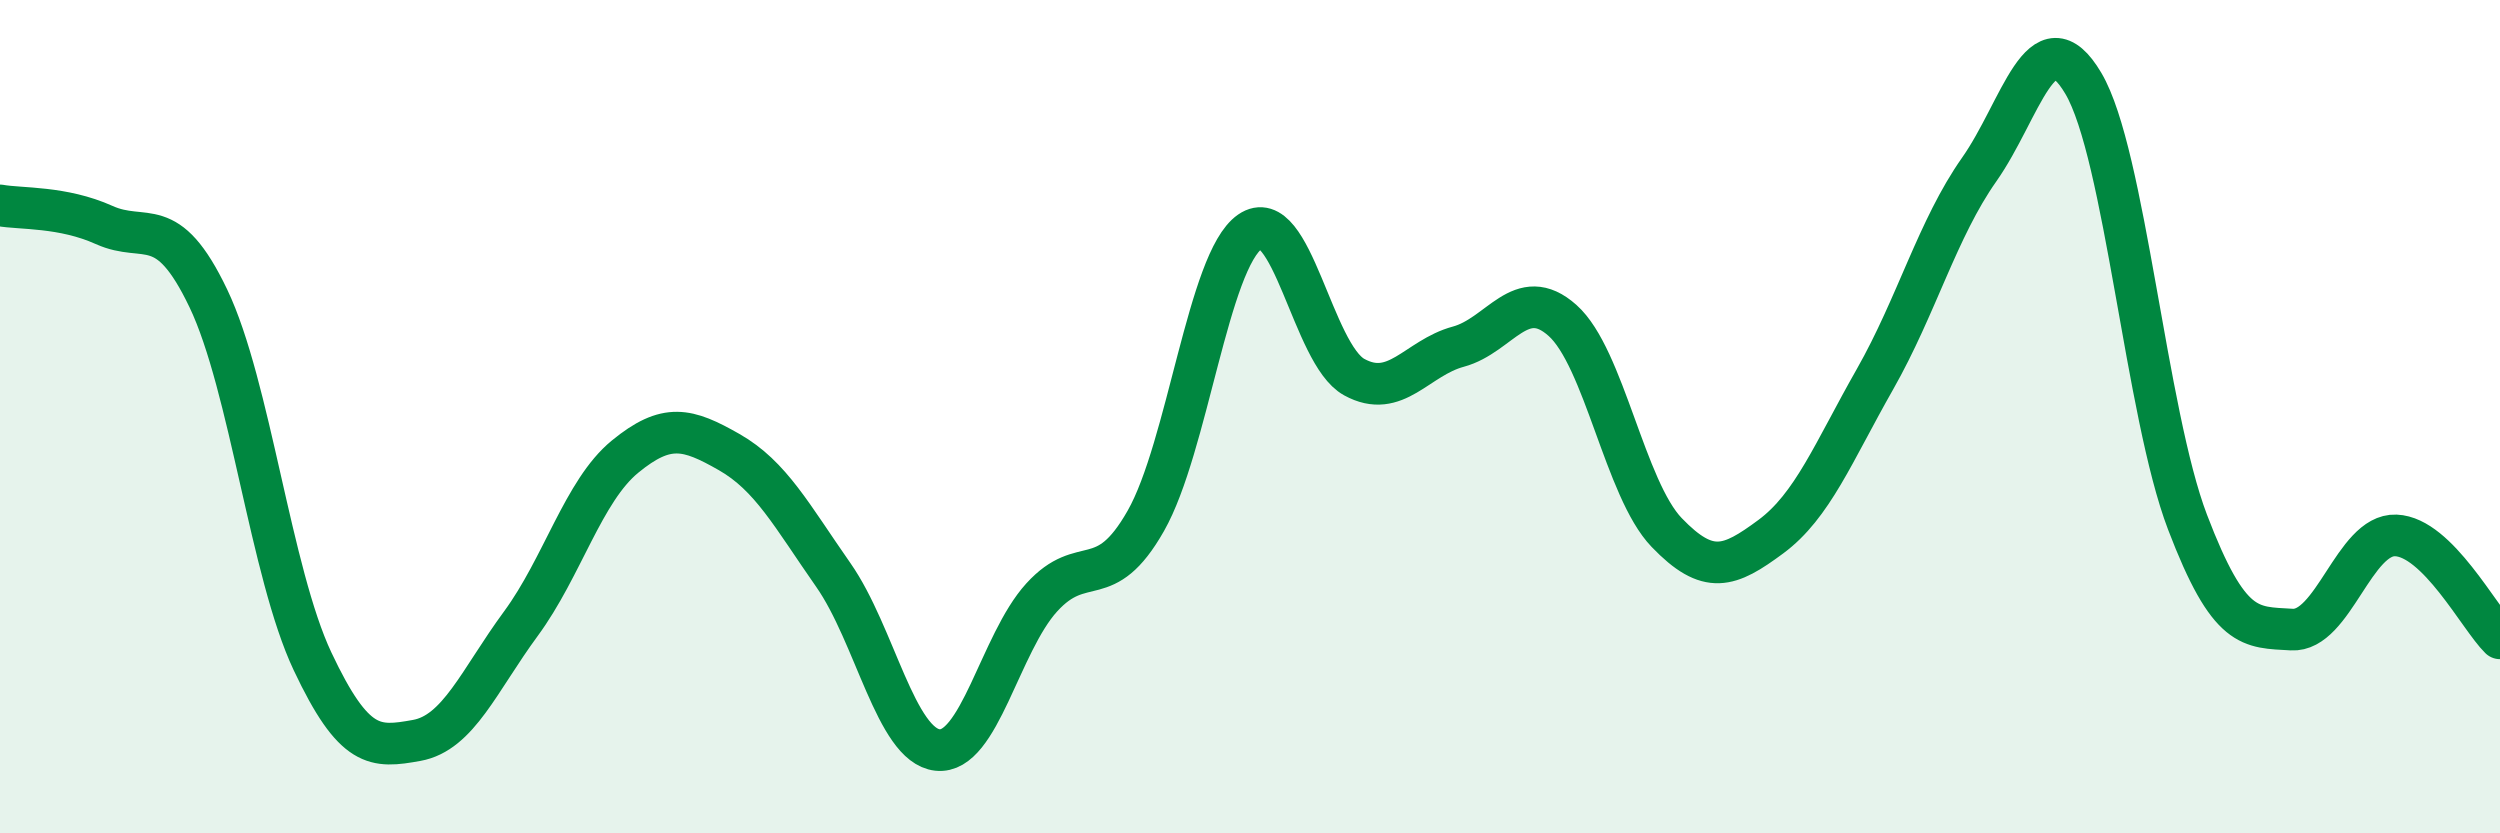
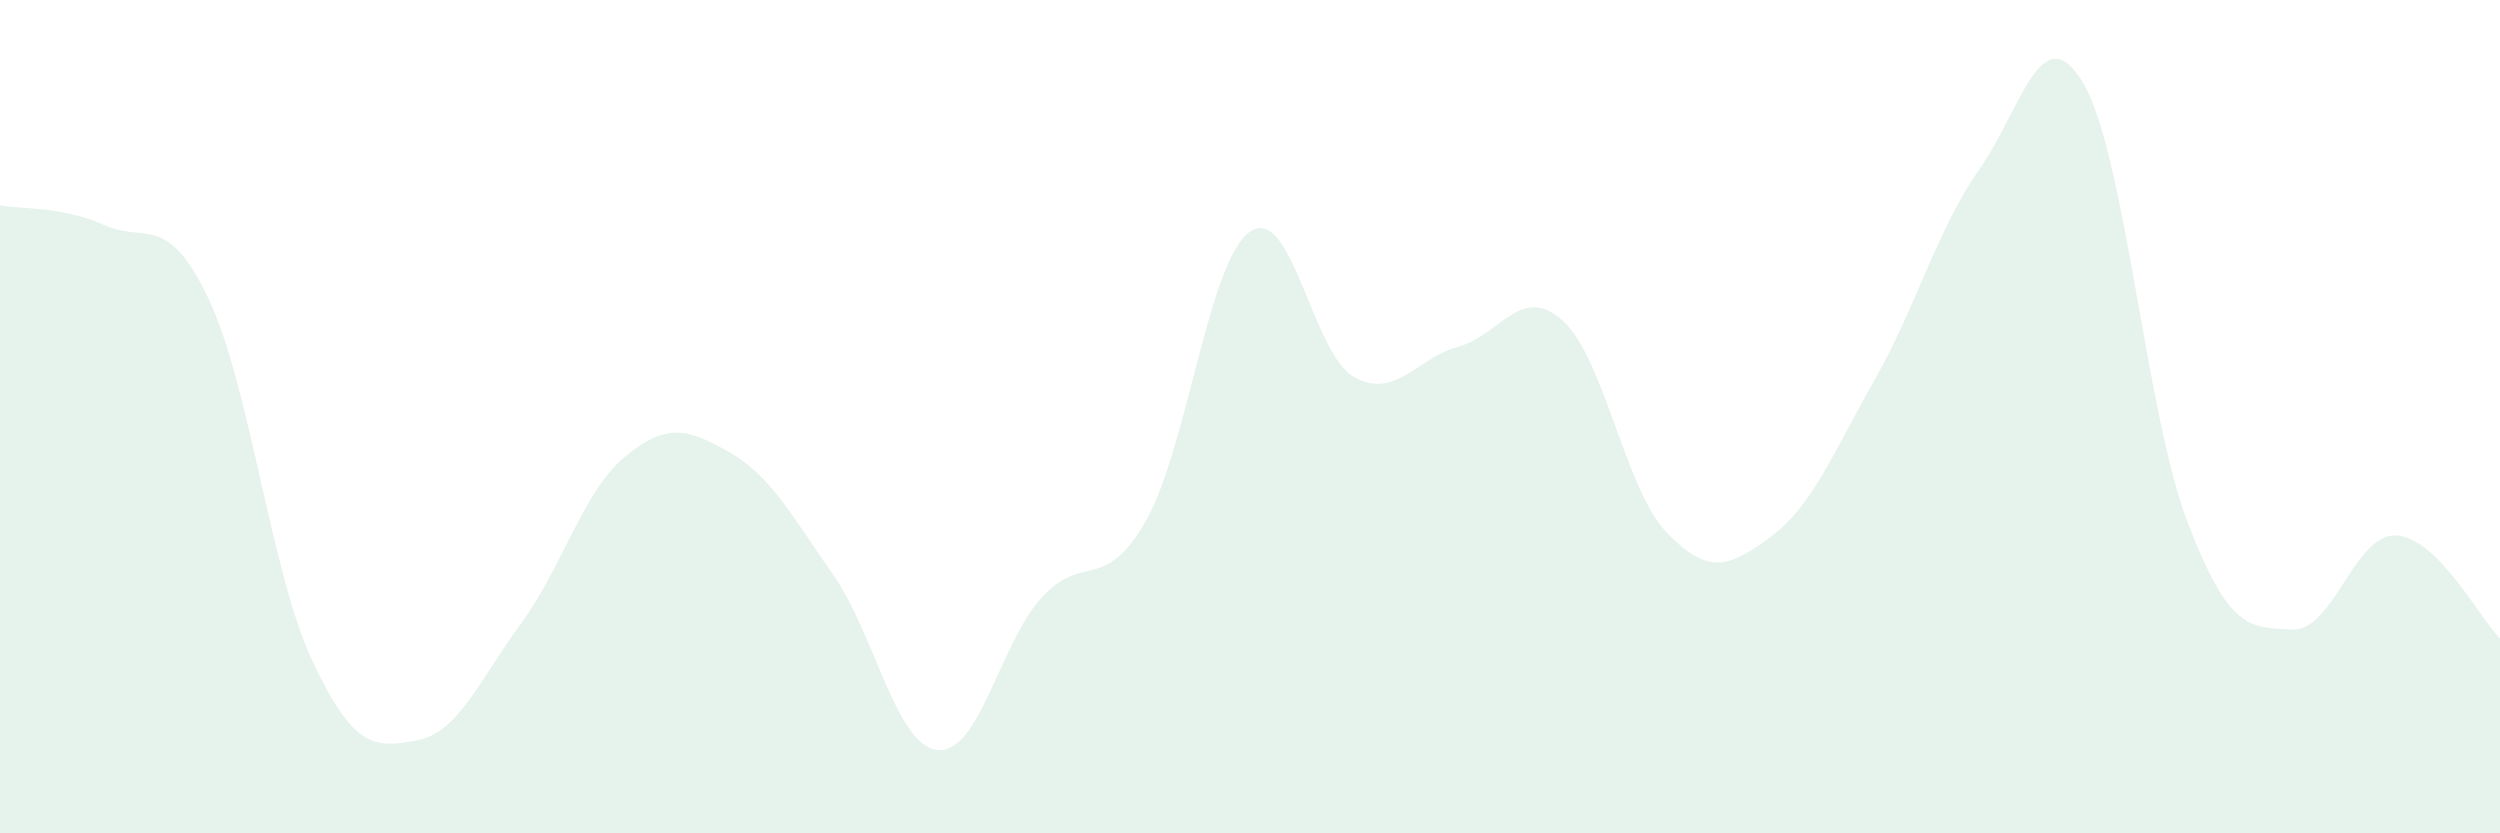
<svg xmlns="http://www.w3.org/2000/svg" width="60" height="20" viewBox="0 0 60 20">
  <path d="M 0,4.93 C 0.5,5.02 1.5,4.95 2.5,5.4 C 3.5,5.85 4,5.07 5,7.16 C 6,9.25 6.5,13.75 7.5,15.87 C 8.5,17.99 9,17.95 10,17.77 C 11,17.59 11.5,16.33 12.5,14.97 C 13.5,13.61 14,11.78 15,10.96 C 16,10.14 16.5,10.28 17.5,10.85 C 18.5,11.42 19,12.37 20,13.8 C 21,15.23 21.5,17.89 22.5,18 C 23.5,18.11 24,15.44 25,14.34 C 26,13.24 26.5,14.26 27.5,12.5 C 28.5,10.74 29,6.25 30,5.56 C 31,4.87 31.5,8.5 32.5,9.05 C 33.5,9.6 34,8.59 35,8.32 C 36,8.05 36.5,6.8 37.5,7.69 C 38.5,8.58 39,11.74 40,12.78 C 41,13.82 41.5,13.62 42.5,12.88 C 43.5,12.14 44,10.86 45,9.1 C 46,7.34 46.5,5.49 47.5,4.07 C 48.5,2.65 49,0.31 50,2 C 51,3.69 51.5,9.91 52.5,12.53 C 53.5,15.15 54,15.05 55,15.11 C 56,15.17 56.5,12.81 57.5,12.85 C 58.5,12.89 59.5,14.83 60,15.32L60 20L0 20Z" fill="#008740" opacity="0.1" stroke-linecap="round" stroke-linejoin="round" />
-   <path d="M 0,4.93 C 0.5,5.02 1.5,4.95 2.5,5.4 C 3.5,5.85 4,5.07 5,7.16 C 6,9.25 6.5,13.75 7.5,15.87 C 8.5,17.99 9,17.95 10,17.77 C 11,17.59 11.5,16.33 12.5,14.97 C 13.5,13.61 14,11.78 15,10.96 C 16,10.14 16.5,10.28 17.5,10.85 C 18.5,11.42 19,12.37 20,13.8 C 21,15.23 21.5,17.89 22.5,18 C 23.5,18.11 24,15.44 25,14.34 C 26,13.24 26.5,14.26 27.5,12.5 C 28.5,10.74 29,6.25 30,5.56 C 31,4.87 31.5,8.5 32.5,9.05 C 33.5,9.6 34,8.59 35,8.32 C 36,8.05 36.5,6.8 37.5,7.69 C 38.5,8.58 39,11.74 40,12.78 C 41,13.82 41.5,13.62 42.5,12.88 C 43.5,12.14 44,10.86 45,9.1 C 46,7.34 46.5,5.49 47.5,4.07 C 48.5,2.65 49,0.31 50,2 C 51,3.69 51.5,9.91 52.5,12.53 C 53.5,15.15 54,15.05 55,15.11 C 56,15.17 56.5,12.81 57.5,12.85 C 58.5,12.89 59.5,14.83 60,15.32" stroke="#008740" stroke-width="1" fill="none" stroke-linecap="round" stroke-linejoin="round" />
</svg>